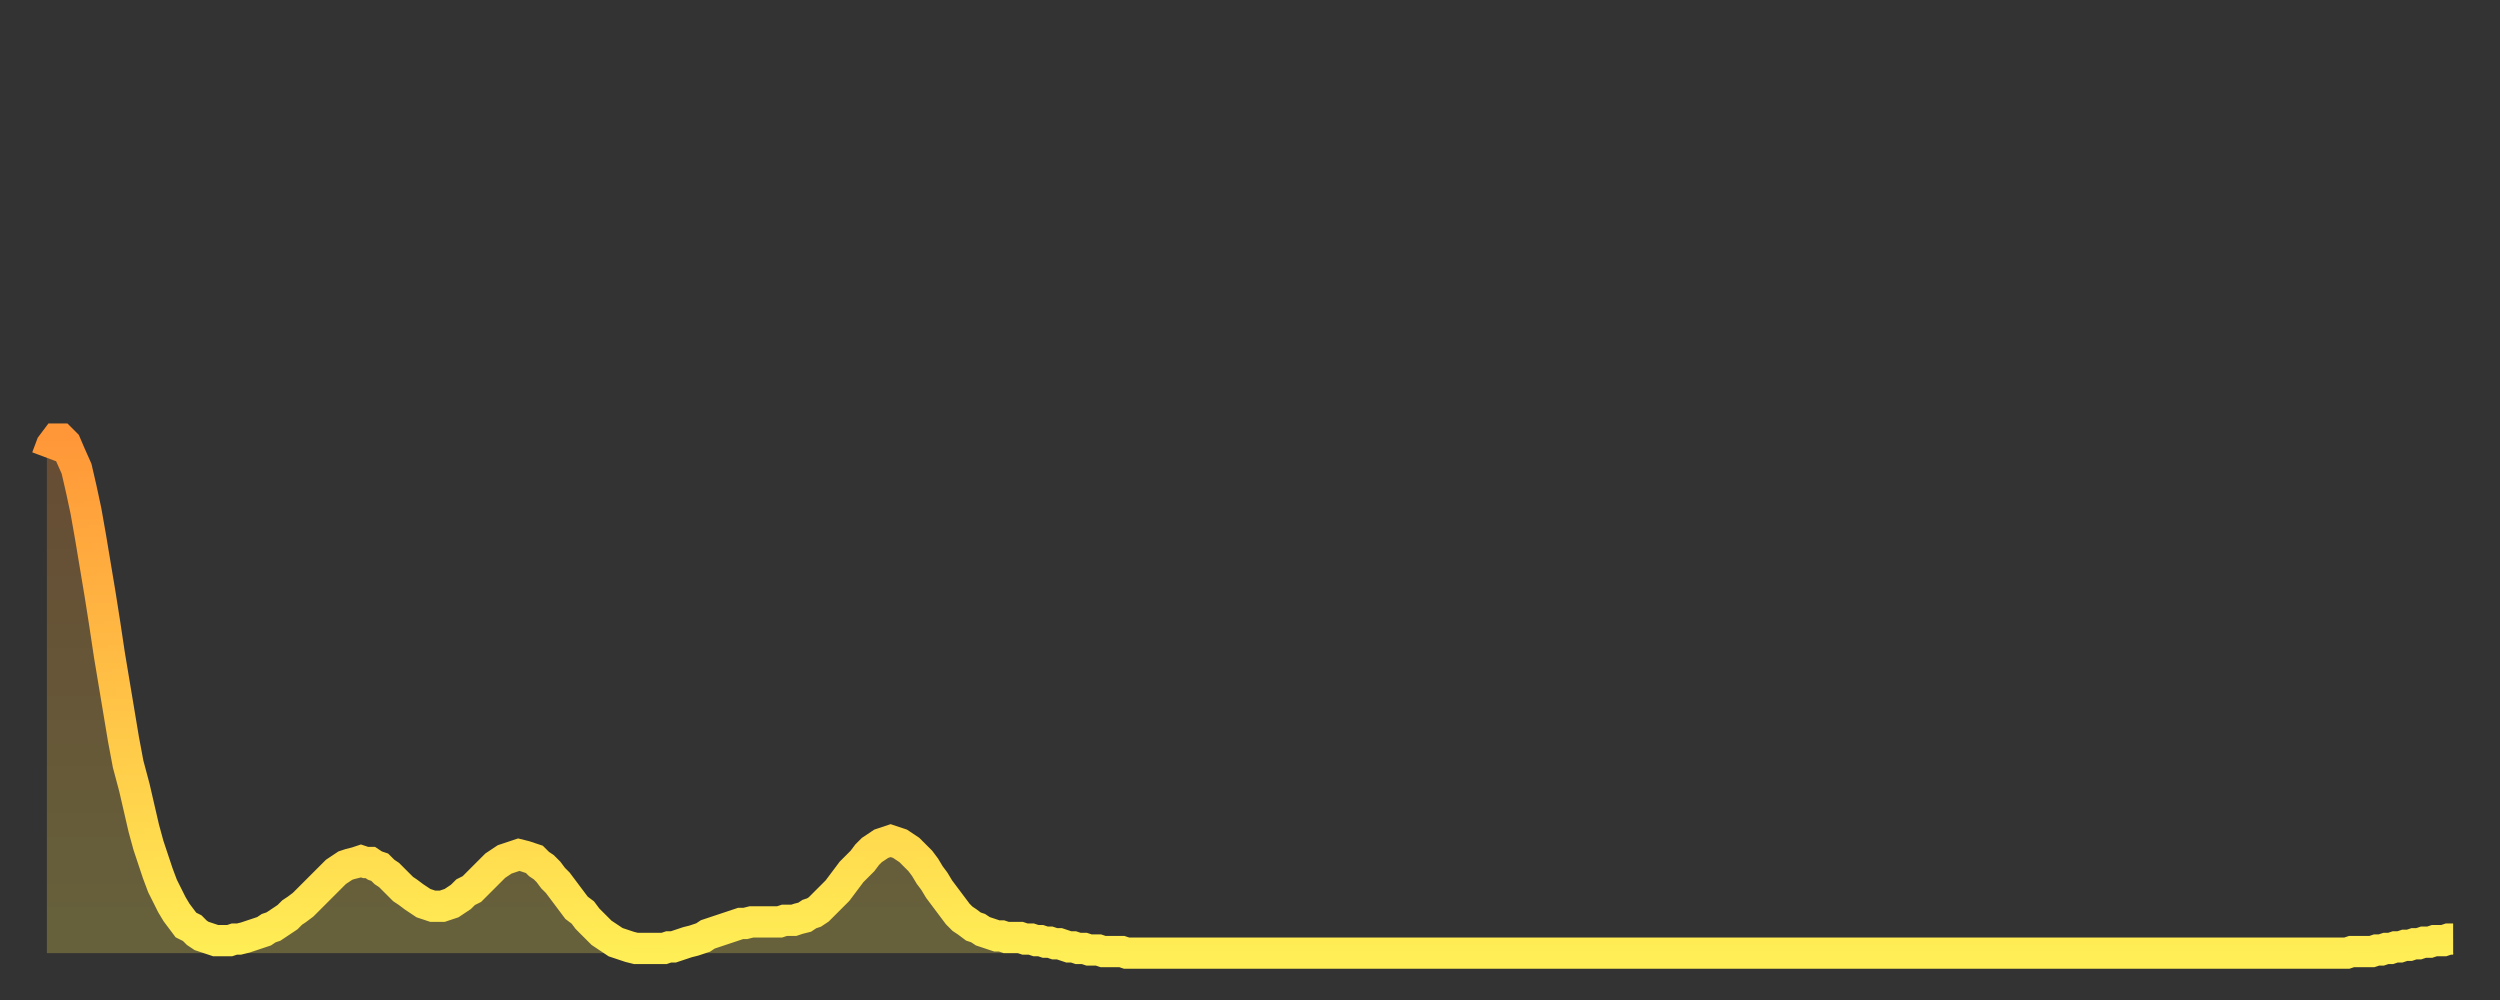
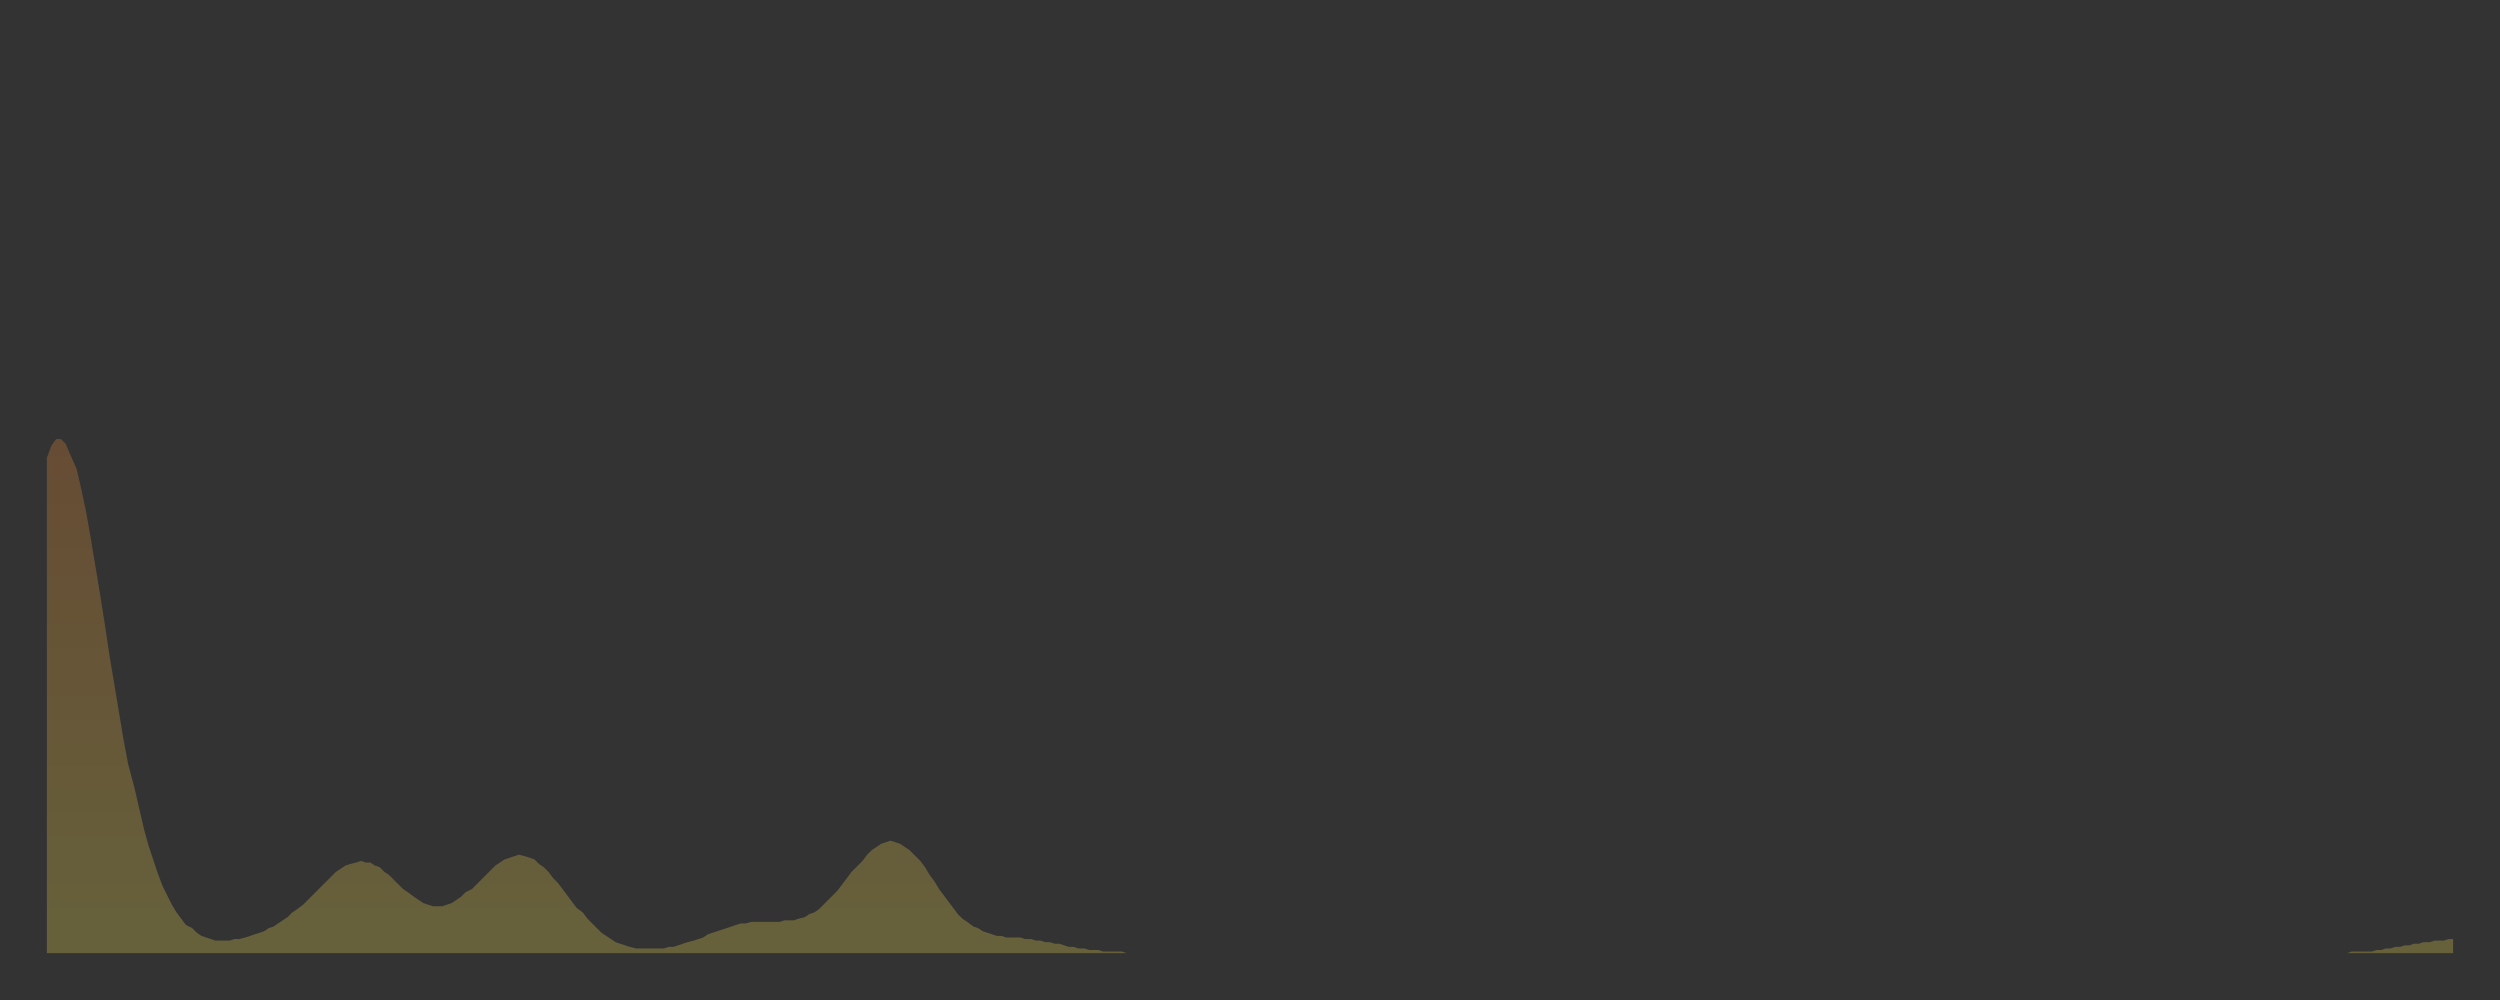
<svg xmlns="http://www.w3.org/2000/svg" baseProfile="full" height="64" version="1.1" width="160">
  <rect width="100%" height="100%" fill="#333333" stroke="none" />
  <defs>
    <linearGradient id="id2209420" x1="0" x2="0" y1="0" y2="1">
      <stop offset="0%" stop-color="#ff9738" />
      <stop offset="50%" stop-color="#ffc246" />
      <stop offset="100%" stop-color="#ffee55" />
    </linearGradient>
  </defs>
  <g transform="translate(3,3)">
    <g>
-       <path d="M 0.0 26.3 0.3 25.5 0.6 25.1 0.9 25.1 1.2 25.4 1.5 26.1 1.9 27.0 2.2 28.3 2.5 29.7 2.8 31.4 3.1 33.2 3.4 35.0 3.7 36.9 4.0 38.9 4.3 40.7 4.6 42.5 4.9 44.3 5.2 45.9 5.6 47.4 5.9 48.7 6.2 50.0 6.5 51.1 6.8 52.0 7.1 52.9 7.4 53.7 7.7 54.3 8.0 54.9 8.3 55.4 8.6 55.8 8.9 56.2 9.3 56.4 9.6 56.7 9.9 56.9 10.2 57.0 10.5 57.1 10.8 57.2 11.1 57.2 11.4 57.2 11.7 57.2 12.0 57.1 12.3 57.1 12.7 57.0 13.0 56.9 13.3 56.8 13.6 56.7 13.9 56.6 14.2 56.4 14.5 56.3 14.8 56.1 15.1 55.9 15.4 55.7 15.7 55.4 16.0 55.2 16.4 54.9 16.7 54.6 17.0 54.3 17.3 54.0 17.6 53.7 17.9 53.4 18.2 53.1 18.5 52.8 18.8 52.6 19.1 52.4 19.4 52.3 19.8 52.2 20.1 52.1 20.4 52.2 20.7 52.2 21.0 52.4 21.3 52.5 21.6 52.8 21.9 53.0 22.2 53.3 22.5 53.6 22.8 53.9 23.1 54.1 23.5 54.4 23.8 54.6 24.1 54.8 24.4 54.9 24.7 55.0 25.0 55.0 25.3 55.0 25.6 54.9 25.9 54.8 26.2 54.6 26.5 54.4 26.8 54.1 27.2 53.9 27.5 53.6 27.8 53.3 28.1 53.0 28.4 52.7 28.7 52.4 29.0 52.2 29.3 52.0 29.6 51.9 29.9 51.8 30.2 51.7 30.6 51.8 30.9 51.9 31.2 52.0 31.5 52.3 31.8 52.5 32.1 52.8 32.4 53.2 32.7 53.5 33.0 53.9 33.3 54.3 33.6 54.7 33.9 55.1 34.3 55.4 34.6 55.8 34.9 56.1 35.2 56.4 35.5 56.7 35.8 56.9 36.1 57.1 36.4 57.3 36.7 57.4 37.0 57.5 37.3 57.6 37.7 57.7 38.0 57.7 38.3 57.7 38.6 57.7 38.9 57.7 39.2 57.7 39.5 57.7 39.8 57.6 40.1 57.6 40.4 57.5 40.7 57.4 41.0 57.3 41.4 57.2 41.7 57.1 42.0 57.0 42.3 56.8 42.6 56.7 42.9 56.6 43.2 56.5 43.5 56.4 43.8 56.3 44.1 56.2 44.4 56.1 44.7 56.1 45.1 56.0 45.4 56.0 45.7 56.0 46.0 56.0 46.3 56.0 46.6 56.0 46.9 56.0 47.2 55.9 47.5 55.9 47.8 55.9 48.1 55.8 48.5 55.7 48.8 55.5 49.1 55.4 49.4 55.2 49.7 54.9 50.0 54.6 50.3 54.3 50.6 54.0 50.9 53.6 51.2 53.2 51.5 52.8 51.8 52.5 52.2 52.1 52.5 51.7 52.8 51.4 53.1 51.2 53.4 51.0 53.7 50.9 54.0 50.8 54.3 50.9 54.6 51.0 54.9 51.2 55.2 51.4 55.6 51.8 55.9 52.1 56.2 52.5 56.5 53.0 56.8 53.4 57.1 53.9 57.4 54.3 57.7 54.7 58.0 55.1 58.3 55.5 58.6 55.8 58.9 56.0 59.3 56.3 59.6 56.4 59.9 56.6 60.2 56.7 60.5 56.8 60.8 56.9 61.1 56.9 61.4 57.0 61.7 57.0 62.0 57.0 62.3 57.0 62.6 57.1 63.0 57.1 63.3 57.2 63.6 57.2 63.9 57.3 64.2 57.3 64.5 57.4 64.8 57.4 65.1 57.5 65.4 57.6 65.7 57.6 66.0 57.7 66.4 57.7 66.7 57.8 67.0 57.8 67.3 57.8 67.6 57.9 67.9 57.9 68.2 57.9 68.5 57.9 68.8 57.9 69.1 58.0 69.4 58.0 69.7 58.0 70.1 58.0 70.4 58.0 70.7 58.0 71.0 58.0 71.3 58.0 71.6 58.0 71.9 58.0 72.2 58.0 72.5 58.0 72.8 58.0 73.1 58.0 73.5 58.0 73.8 58.0 74.1 58.0 74.4 58.0 74.7 58.0 75.0 58.0 75.3 58.0 75.6 58.0 75.9 58.0 76.2 58.0 76.5 58.0 76.8 58.0 77.2 58.0 77.5 58.0 77.8 58.0 78.1 58.0 78.4 58.0 78.7 58.0 79.0 58.0 79.3 58.0 79.6 58.0 79.9 58.0 80.2 58.0 80.5 58.0 80.9 58.0 81.2 58.0 81.5 58.0 81.8 58.0 82.1 58.0 82.4 58.0 82.7 58.0 83.0 58.0 83.3 58.0 83.6 58.0 83.9 58.0 84.3 58.0 84.6 58.0 84.9 58.0 85.2 58.0 85.5 58.0 85.8 58.0 86.1 58.0 86.4 58.0 86.7 58.0 87.0 58.0 87.3 58.0 87.6 58.0 88.0 58.0 88.3 58.0 88.6 58.0 88.9 58.0 89.2 58.0 89.5 58.0 89.8 58.0 90.1 58.0 90.4 58.0 90.7 58.0 91.0 58.0 91.4 58.0 91.7 58.0 92.0 58.0 92.3 58.0 92.6 58.0 92.9 58.0 93.2 58.0 93.5 58.0 93.8 58.0 94.1 58.0 94.4 58.0 94.7 58.0 95.1 58.0 95.4 58.0 95.7 58.0 96.0 58.0 96.3 58.0 96.6 58.0 96.9 58.0 97.2 58.0 97.5 58.0 97.8 58.0 98.1 58.0 98.4 58.0 98.8 58.0 99.1 58.0 99.4 58.0 99.7 58.0 100.0 58.0 100.3 58.0 100.6 58.0 100.9 58.0 101.2 58.0 101.5 58.0 101.8 58.0 102.2 58.0 102.5 58.0 102.8 58.0 103.1 58.0 103.4 58.0 103.7 58.0 104.0 58.0 104.3 58.0 104.6 58.0 104.9 58.0 105.2 58.0 105.5 58.0 105.9 58.0 106.2 58.0 106.5 58.0 106.8 58.0 107.1 58.0 107.4 58.0 107.7 58.0 108.0 58.0 108.3 58.0 108.6 58.0 108.9 58.0 109.3 58.0 109.6 58.0 109.9 58.0 110.2 58.0 110.5 58.0 110.8 58.0 111.1 58.0 111.4 58.0 111.7 58.0 112.0 58.0 112.3 58.0 112.6 58.0 113.0 58.0 113.3 58.0 113.6 58.0 113.9 58.0 114.2 58.0 114.5 58.0 114.8 58.0 115.1 58.0 115.4 58.0 115.7 58.0 116.0 58.0 116.3 58.0 116.7 58.0 117.0 58.0 117.3 58.0 117.6 58.0 117.9 58.0 118.2 58.0 118.5 58.0 118.8 58.0 119.1 58.0 119.4 58.0 119.7 58.0 120.1 58.0 120.4 58.0 120.7 58.0 121.0 58.0 121.3 58.0 121.6 58.0 121.9 58.0 122.2 58.0 122.5 58.0 122.8 58.0 123.1 58.0 123.4 58.0 123.8 58.0 124.1 58.0 124.4 58.0 124.7 58.0 125.0 58.0 125.3 58.0 125.6 58.0 125.9 58.0 126.2 58.0 126.5 58.0 126.8 58.0 127.2 58.0 127.5 58.0 127.8 58.0 128.1 58.0 128.4 58.0 128.7 58.0 129.0 58.0 129.3 58.0 129.6 58.0 129.9 58.0 130.2 58.0 130.5 58.0 130.9 58.0 131.2 58.0 131.5 58.0 131.8 58.0 132.1 58.0 132.4 58.0 132.7 58.0 133.0 58.0 133.3 58.0 133.6 58.0 133.9 58.0 134.2 58.0 134.6 58.0 134.9 58.0 135.2 58.0 135.5 58.0 135.8 58.0 136.1 58.0 136.4 58.0 136.7 58.0 137.0 58.0 137.3 58.0 137.6 58.0 138.0 58.0 138.3 58.0 138.6 58.0 138.9 58.0 139.2 58.0 139.5 58.0 139.8 58.0 140.1 58.0 140.4 58.0 140.7 58.0 141.0 58.0 141.3 58.0 141.7 58.0 142.0 58.0 142.3 58.0 142.6 58.0 142.9 58.0 143.2 58.0 143.5 58.0 143.8 58.0 144.1 58.0 144.4 58.0 144.7 58.0 145.1 58.0 145.4 58.0 145.7 58.0 146.0 58.0 146.3 58.0 146.6 58.0 146.9 58.0 147.2 58.0 147.5 57.9 147.8 57.9 148.1 57.9 148.4 57.9 148.8 57.9 149.1 57.8 149.4 57.8 149.7 57.7 150.0 57.7 150.3 57.6 150.6 57.6 150.9 57.5 151.2 57.5 151.5 57.4 151.8 57.4 152.1 57.3 152.5 57.3 152.8 57.2 153.1 57.2 153.4 57.2 153.7 57.1 154.0 57.1" fill="none" id="graph-curve" opacity="1" stroke="url(#id2209420)" stroke-width="2" />
      <path d="M 0 58 L 0.0 26.3 0.3 25.5 0.6 25.1 0.9 25.1 1.2 25.4 1.5 26.1 1.9 27.0 2.2 28.3 2.5 29.7 2.8 31.4 3.1 33.2 3.4 35.0 3.7 36.9 4.0 38.9 4.3 40.7 4.6 42.5 4.9 44.3 5.2 45.9 5.6 47.4 5.9 48.7 6.2 50.0 6.5 51.1 6.8 52.0 7.1 52.9 7.4 53.7 7.7 54.3 8.0 54.9 8.3 55.4 8.6 55.8 8.9 56.2 9.3 56.4 9.6 56.7 9.9 56.9 10.2 57.0 10.5 57.1 10.8 57.2 11.1 57.2 11.4 57.2 11.7 57.2 12.0 57.1 12.3 57.1 12.7 57.0 13.0 56.9 13.3 56.8 13.6 56.7 13.9 56.6 14.2 56.4 14.5 56.3 14.8 56.1 15.1 55.9 15.4 55.7 15.7 55.4 16.0 55.2 16.4 54.9 16.7 54.6 17.0 54.3 17.3 54.0 17.6 53.7 17.9 53.4 18.2 53.1 18.5 52.8 18.8 52.6 19.1 52.4 19.4 52.3 19.8 52.2 20.1 52.1 20.4 52.2 20.7 52.2 21.0 52.4 21.3 52.5 21.6 52.8 21.9 53.0 22.2 53.3 22.5 53.6 22.8 53.9 23.1 54.1 23.5 54.4 23.8 54.6 24.1 54.8 24.4 54.9 24.7 55.0 25.0 55.0 25.3 55.0 25.6 54.9 25.9 54.8 26.2 54.6 26.5 54.4 26.8 54.1 27.2 53.9 27.5 53.6 27.8 53.3 28.1 53.0 28.4 52.7 28.7 52.4 29.0 52.2 29.3 52.0 29.6 51.9 29.9 51.8 30.2 51.7 30.6 51.8 30.9 51.9 31.2 52.0 31.5 52.3 31.8 52.5 32.1 52.8 32.4 53.2 32.7 53.5 33.0 53.9 33.3 54.3 33.6 54.7 33.9 55.1 34.3 55.4 34.6 55.8 34.9 56.1 35.2 56.4 35.5 56.7 35.8 56.9 36.1 57.1 36.4 57.3 36.7 57.4 37.0 57.5 37.3 57.6 37.7 57.7 38.0 57.7 38.3 57.7 38.6 57.7 38.9 57.7 39.2 57.7 39.5 57.7 39.8 57.6 40.1 57.6 40.4 57.5 40.7 57.4 41.0 57.3 41.4 57.2 41.7 57.1 42.0 57.0 42.3 56.8 42.6 56.7 42.9 56.6 43.2 56.5 43.5 56.4 43.8 56.3 44.1 56.2 44.4 56.1 44.7 56.1 45.1 56.0 45.4 56.0 45.7 56.0 46.0 56.0 46.3 56.0 46.6 56.0 46.9 56.0 47.2 55.9 47.5 55.9 47.8 55.9 48.1 55.8 48.5 55.7 48.8 55.5 49.1 55.4 49.4 55.2 49.7 54.9 50.0 54.6 50.3 54.3 50.6 54.0 50.9 53.6 51.2 53.2 51.5 52.8 51.8 52.5 52.2 52.1 52.5 51.7 52.8 51.4 53.1 51.2 53.4 51.0 53.7 50.9 54.0 50.8 54.3 50.9 54.6 51.0 54.9 51.2 55.2 51.4 55.6 51.8 55.9 52.1 56.2 52.5 56.5 53.0 56.8 53.4 57.1 53.9 57.4 54.3 57.7 54.7 58.0 55.1 58.3 55.5 58.6 55.8 58.9 56.0 59.3 56.3 59.6 56.4 59.9 56.6 60.2 56.7 60.5 56.8 60.8 56.9 61.1 56.9 61.4 57.0 61.7 57.0 62.0 57.0 62.3 57.0 62.6 57.1 63.0 57.1 63.3 57.2 63.6 57.2 63.9 57.3 64.2 57.3 64.5 57.4 64.8 57.4 65.1 57.5 65.4 57.6 65.7 57.6 66.0 57.7 66.4 57.7 66.7 57.8 67.0 57.8 67.3 57.8 67.6 57.9 67.9 57.9 68.2 57.9 68.5 57.9 68.8 57.9 69.1 58.0 69.4 58.0 69.7 58.0 70.1 58.0 70.4 58.0 70.7 58.0 71.0 58.0 71.3 58.0 71.6 58.0 71.9 58.0 72.2 58.0 72.5 58.0 72.8 58.0 73.1 58.0 73.5 58.0 73.8 58.0 74.1 58.0 74.4 58.0 74.7 58.0 75.0 58.0 75.3 58.0 75.6 58.0 75.9 58.0 76.2 58.0 76.5 58.0 76.8 58.0 77.2 58.0 77.5 58.0 77.8 58.0 78.1 58.0 78.4 58.0 78.7 58.0 79.0 58.0 79.3 58.0 79.6 58.0 79.9 58.0 80.2 58.0 80.5 58.0 80.9 58.0 81.2 58.0 81.5 58.0 81.8 58.0 82.1 58.0 82.4 58.0 82.7 58.0 83.0 58.0 83.3 58.0 83.6 58.0 83.9 58.0 84.3 58.0 84.6 58.0 84.9 58.0 85.2 58.0 85.5 58.0 85.8 58.0 86.1 58.0 86.4 58.0 86.7 58.0 87.0 58.0 87.3 58.0 87.6 58.0 88.0 58.0 88.3 58.0 88.6 58.0 88.9 58.0 89.2 58.0 89.5 58.0 89.8 58.0 90.1 58.0 90.4 58.0 90.7 58.0 91.0 58.0 91.4 58.0 91.7 58.0 92.0 58.0 92.3 58.0 92.6 58.0 92.9 58.0 93.2 58.0 93.5 58.0 93.8 58.0 94.1 58.0 94.4 58.0 94.7 58.0 95.1 58.0 95.4 58.0 95.7 58.0 96.0 58.0 96.3 58.0 96.6 58.0 96.9 58.0 97.2 58.0 97.5 58.0 97.8 58.0 98.1 58.0 98.4 58.0 98.8 58.0 99.1 58.0 99.4 58.0 99.7 58.0 100.0 58.0 100.3 58.0 100.6 58.0 100.9 58.0 101.2 58.0 101.5 58.0 101.8 58.0 102.2 58.0 102.5 58.0 102.8 58.0 103.1 58.0 103.4 58.0 103.7 58.0 104.0 58.0 104.3 58.0 104.6 58.0 104.9 58.0 105.2 58.0 105.5 58.0 105.9 58.0 106.2 58.0 106.5 58.0 106.8 58.0 107.1 58.0 107.4 58.0 107.7 58.0 108.0 58.0 108.3 58.0 108.6 58.0 108.9 58.0 109.3 58.0 109.6 58.0 109.9 58.0 110.2 58.0 110.5 58.0 110.8 58.0 111.1 58.0 111.4 58.0 111.7 58.0 112.0 58.0 112.3 58.0 112.6 58.0 113.0 58.0 113.3 58.0 113.6 58.0 113.9 58.0 114.2 58.0 114.5 58.0 114.8 58.0 115.1 58.0 115.4 58.0 115.7 58.0 116.0 58.0 116.3 58.0 116.7 58.0 117.0 58.0 117.3 58.0 117.6 58.0 117.9 58.0 118.2 58.0 118.5 58.0 118.8 58.0 119.1 58.0 119.4 58.0 119.7 58.0 120.1 58.0 120.4 58.0 120.7 58.0 121.0 58.0 121.3 58.0 121.6 58.0 121.9 58.0 122.2 58.0 122.5 58.0 122.8 58.0 123.1 58.0 123.4 58.0 123.8 58.0 124.1 58.0 124.4 58.0 124.7 58.0 125.0 58.0 125.3 58.0 125.6 58.0 125.9 58.0 126.2 58.0 126.5 58.0 126.8 58.0 127.2 58.0 127.5 58.0 127.8 58.0 128.1 58.0 128.4 58.0 128.7 58.0 129.0 58.0 129.3 58.0 129.6 58.0 129.9 58.0 130.2 58.0 130.5 58.0 130.9 58.0 131.2 58.0 131.5 58.0 131.8 58.0 132.1 58.0 132.4 58.0 132.7 58.0 133.0 58.0 133.3 58.0 133.6 58.0 133.9 58.0 134.2 58.0 134.6 58.0 134.9 58.0 135.2 58.0 135.5 58.0 135.8 58.0 136.1 58.0 136.4 58.0 136.7 58.0 137.0 58.0 137.3 58.0 137.6 58.0 138.0 58.0 138.3 58.0 138.6 58.0 138.9 58.0 139.2 58.0 139.5 58.0 139.8 58.0 140.1 58.0 140.4 58.0 140.7 58.0 141.0 58.0 141.3 58.0 141.7 58.0 142.0 58.0 142.3 58.0 142.6 58.0 142.9 58.0 143.2 58.0 143.5 58.0 143.8 58.0 144.1 58.0 144.4 58.0 144.7 58.0 145.1 58.0 145.4 58.0 145.7 58.0 146.0 58.0 146.3 58.0 146.6 58.0 146.9 58.0 147.2 58.0 147.5 57.9 147.8 57.9 148.1 57.9 148.4 57.9 148.8 57.9 149.1 57.8 149.4 57.8 149.7 57.7 150.0 57.7 150.3 57.6 150.6 57.6 150.9 57.5 151.2 57.5 151.5 57.4 151.8 57.4 152.1 57.3 152.5 57.3 152.8 57.2 153.1 57.2 153.4 57.2 153.7 57.1 154.0 57.1 154 58" fill="url(#id2209420)" fill-opacity=".25" id="graph-shadow" />
    </g>
  </g>
</svg>